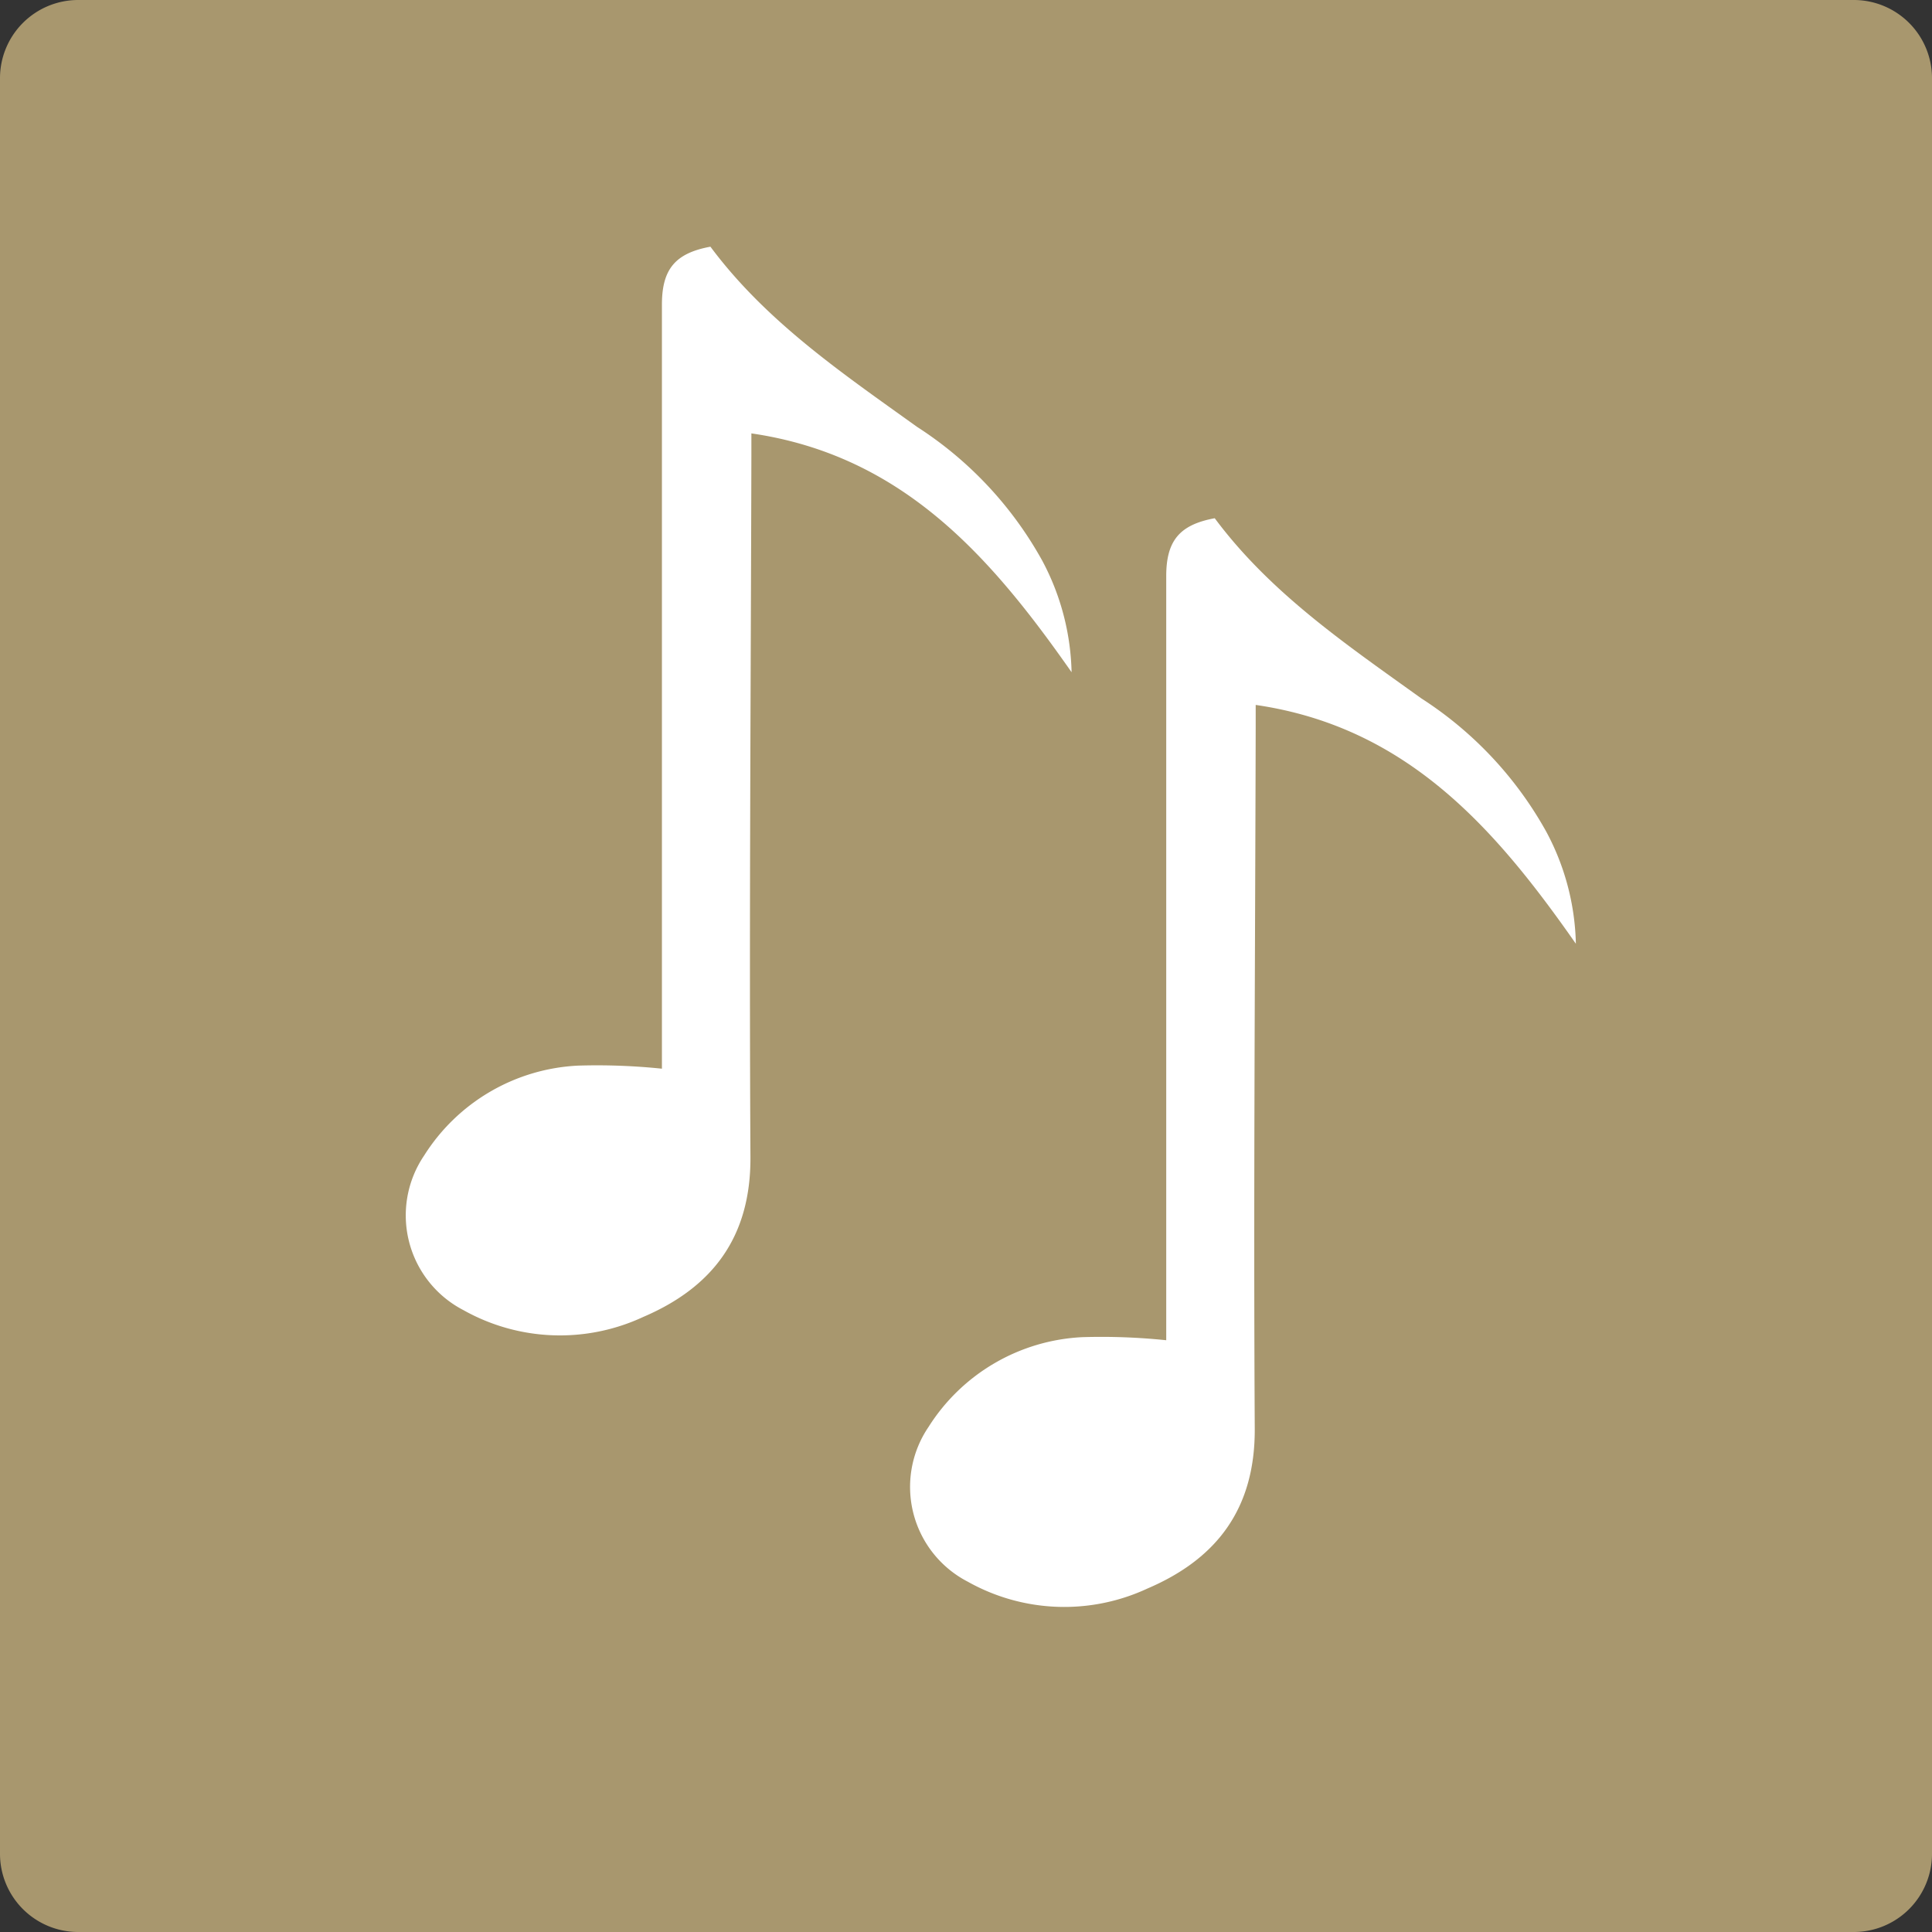
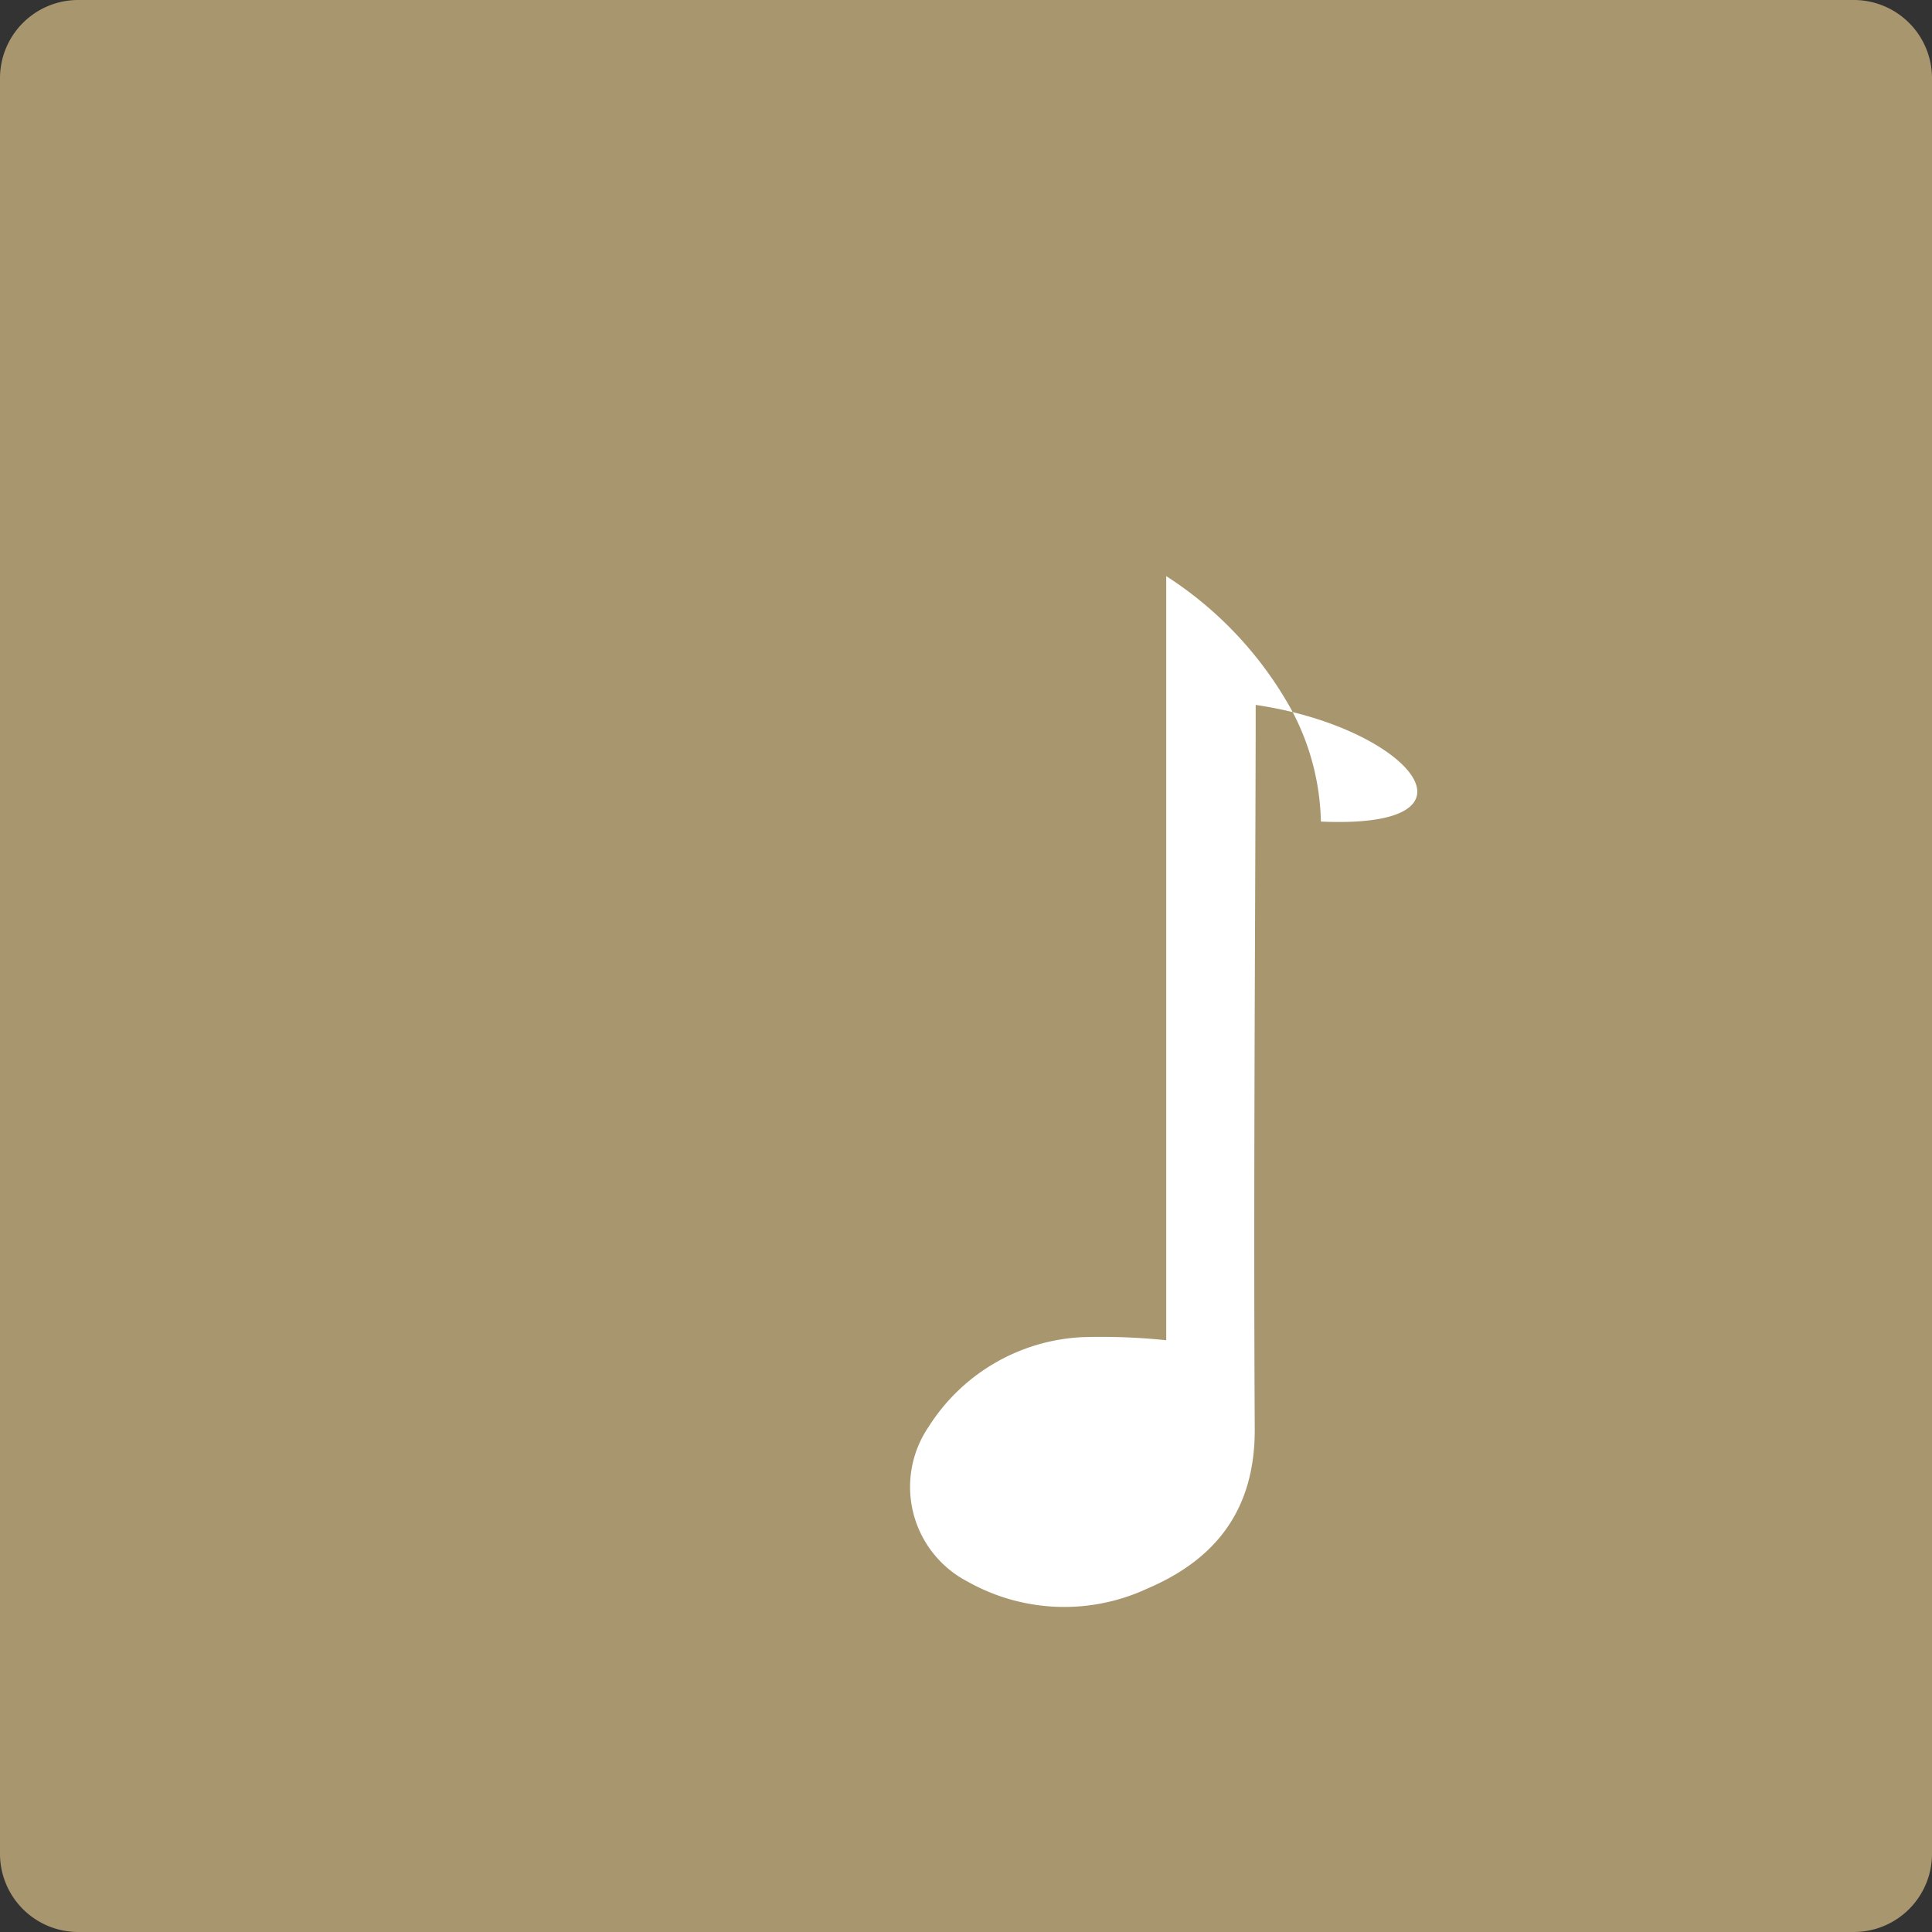
<svg xmlns="http://www.w3.org/2000/svg" width="100.855" height="100.855" viewBox="0 0 100.855 100.855">
  <rect x="0" y="0" width="100.855" height="100.855" fill="#333333" stroke="none" />
  <defs>
    <clipPath id="clip-path">
      <rect id="Rechteck_26" data-name="Rechteck 26" width="100.855" height="100.855" fill="none" />
    </clipPath>
  </defs>
  <g id="Gruppe_30" data-name="Gruppe 30" clip-path="url(#clip-path)">
    <path id="Pfad_37" data-name="Pfad 37" d="M96.785,100.855H4.071A4.083,4.083,0,0,1,0,96.785V4.07A4.083,4.083,0,0,1,4.071,0H96.785a4.082,4.082,0,0,1,4.07,4.07V96.785a4.082,4.082,0,0,1-4.07,4.07" fill="#a8976e" />
-     <path id="Pfad_38" data-name="Pfad 38" d="M83.663,47.442c0,.552,0,.874,0,1.195-.028,12.193-.118,24.385-.049,36.577.024,4.18-1.979,6.805-5.6,8.353a10.285,10.285,0,0,1-9.379-.355,5.569,5.569,0,0,1-2.052-8.077,10.073,10.073,0,0,1,8.027-4.689,32.91,32.91,0,0,1,4.383.16V40.718c0-1.852.7-2.684,2.532-3.022,2.918,3.922,6.9,6.615,10.778,9.4a19.558,19.558,0,0,1,6.534,6.972,12.928,12.928,0,0,1,1.54,5.841C96.2,53.933,91.585,48.593,83.663,47.442" transform="translate(-18.113 -10.643)" fill="#fff" />
-     <path id="Pfad_39" data-name="Pfad 39" d="M43.585,25.862c0,.552,0,.874,0,1.195-.028,12.193-.118,24.385-.049,36.577.024,4.18-1.979,6.805-5.6,8.353a10.285,10.285,0,0,1-9.379-.355,5.569,5.569,0,0,1-2.052-8.077,10.073,10.073,0,0,1,8.027-4.689,32.91,32.91,0,0,1,4.383.16V19.138c0-1.852.7-2.684,2.532-3.022,2.918,3.922,6.9,6.615,10.778,9.4a19.558,19.558,0,0,1,6.534,6.972A12.928,12.928,0,0,1,60.3,38.33c-4.183-5.977-8.794-11.317-16.716-12.468" transform="translate(-4.361 -3.238)" fill="#fff" />
+     <path id="Pfad_38" data-name="Pfad 38" d="M83.663,47.442c0,.552,0,.874,0,1.195-.028,12.193-.118,24.385-.049,36.577.024,4.18-1.979,6.805-5.6,8.353a10.285,10.285,0,0,1-9.379-.355,5.569,5.569,0,0,1-2.052-8.077,10.073,10.073,0,0,1,8.027-4.689,32.91,32.91,0,0,1,4.383.16V40.718a19.558,19.558,0,0,1,6.534,6.972,12.928,12.928,0,0,1,1.54,5.841C96.2,53.933,91.585,48.593,83.663,47.442" transform="translate(-18.113 -10.643)" fill="#fff" />
  </g>
</svg>